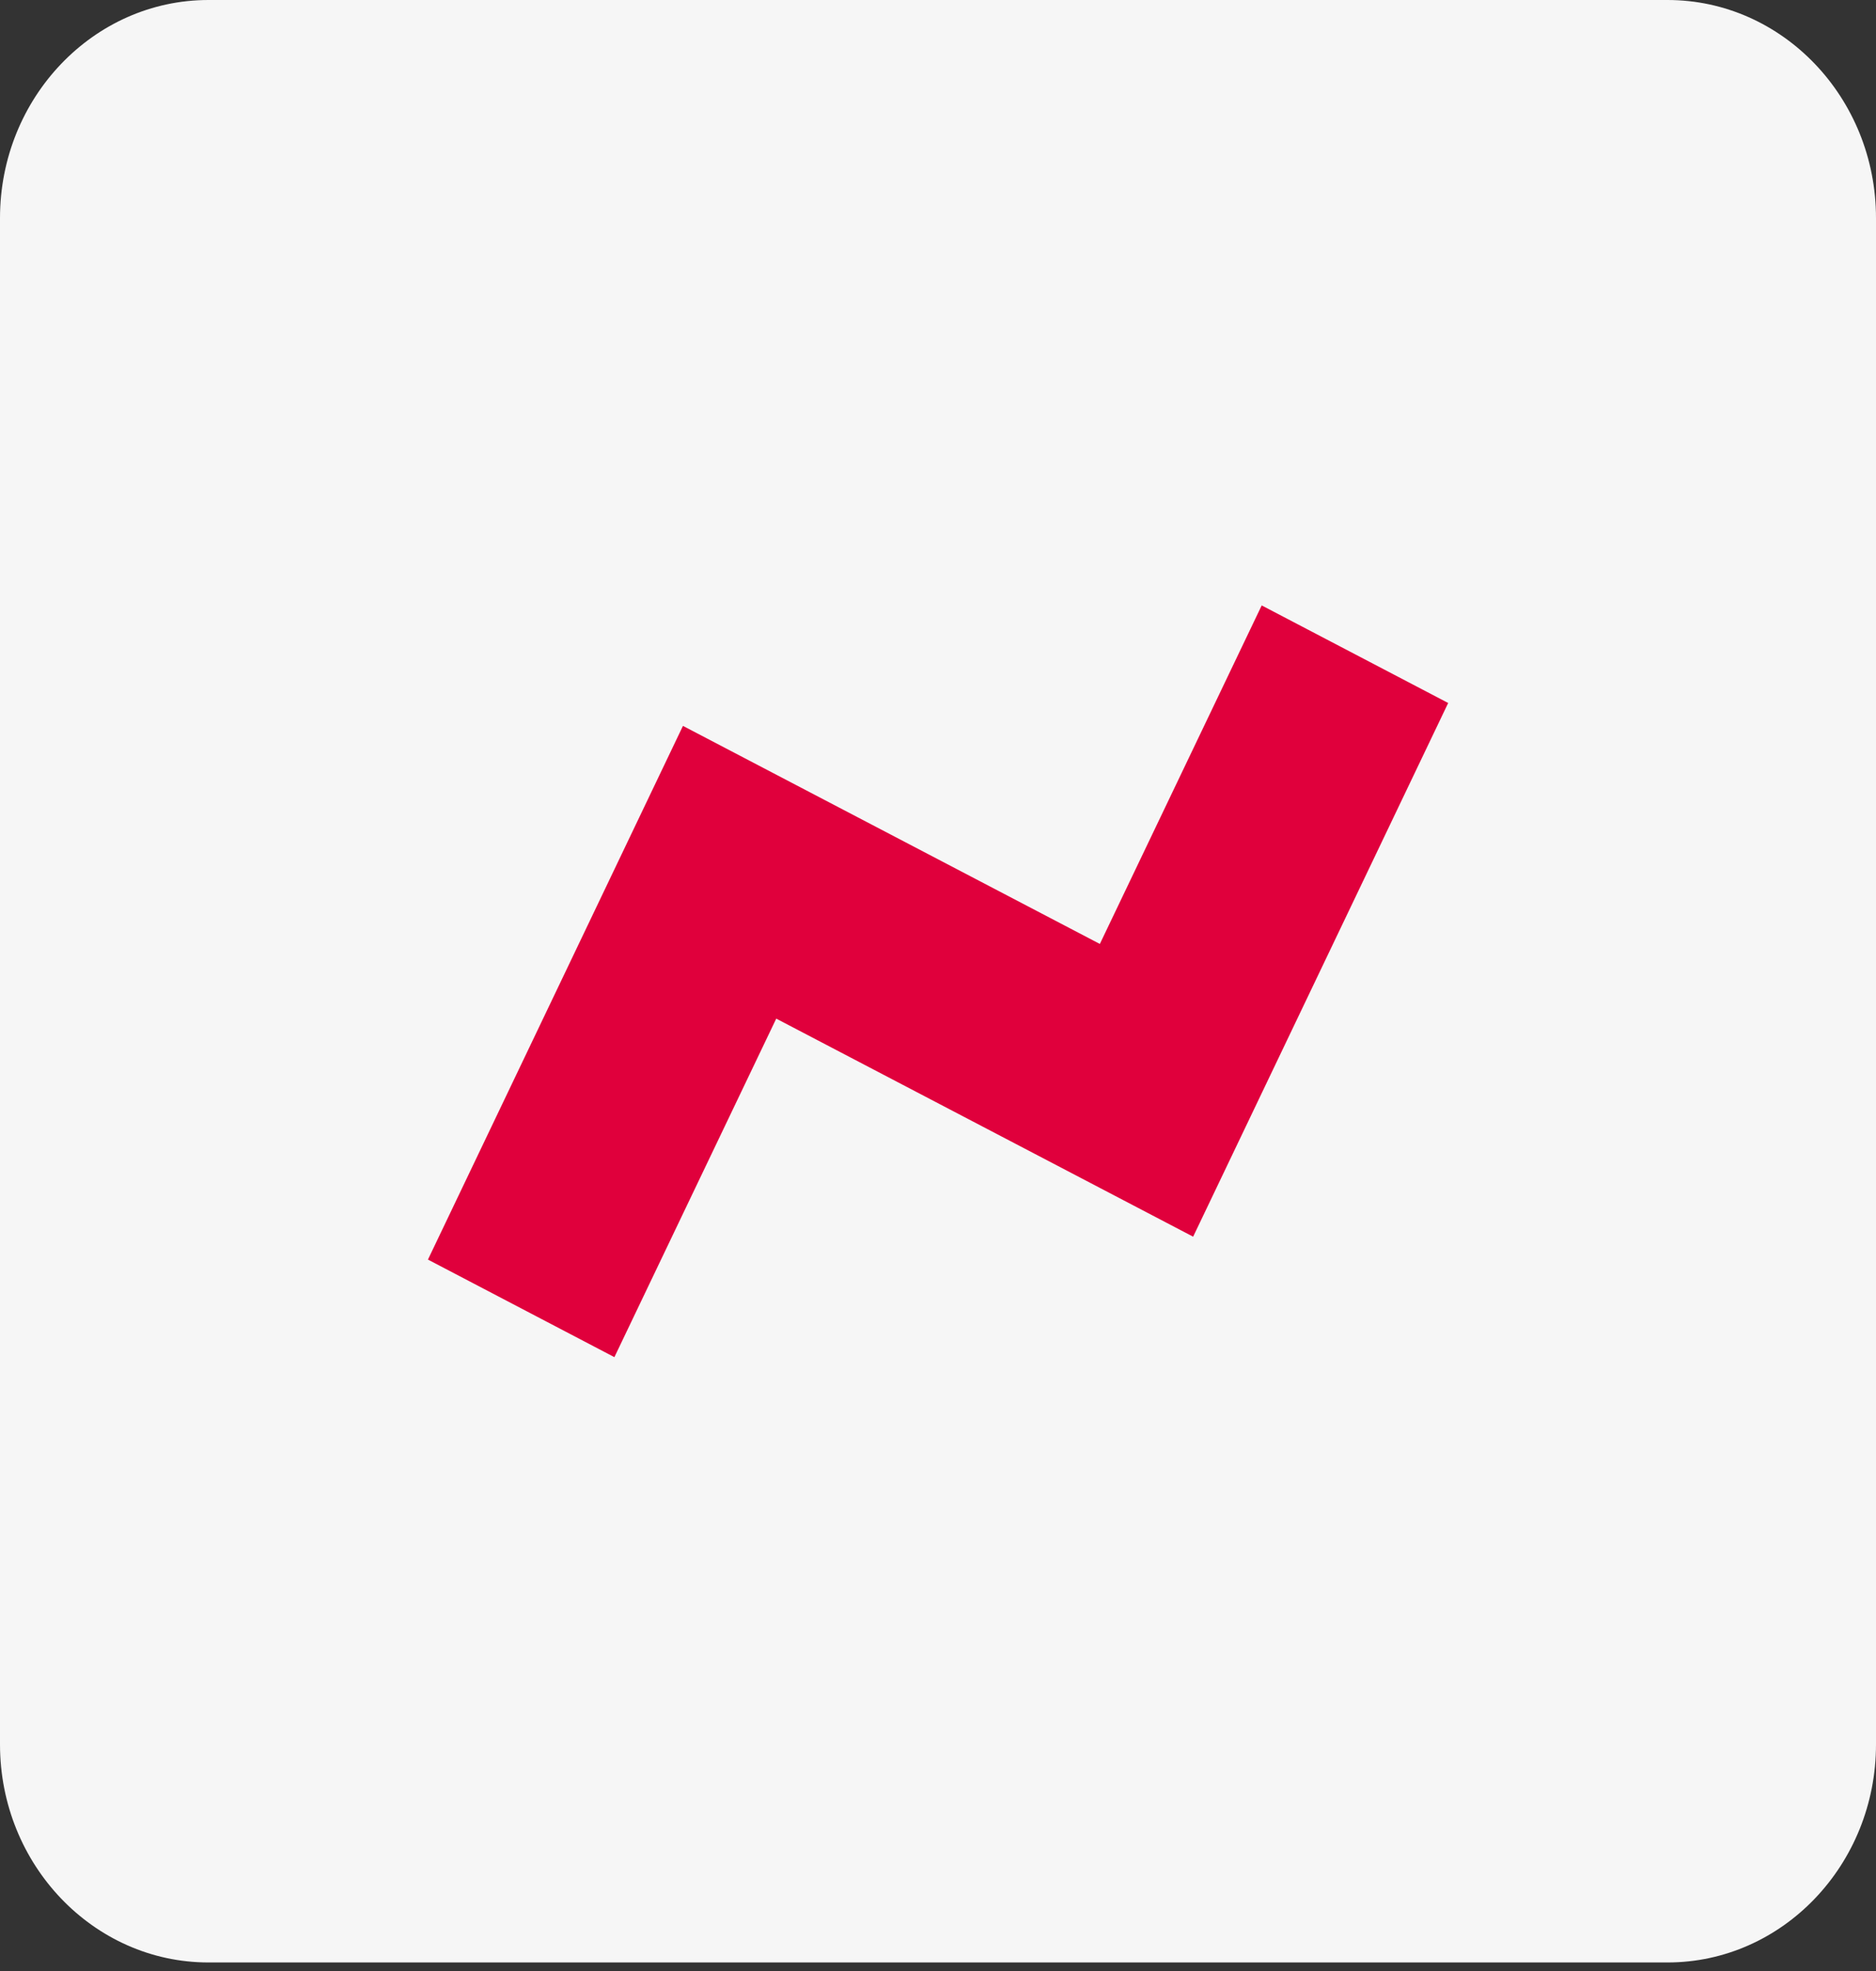
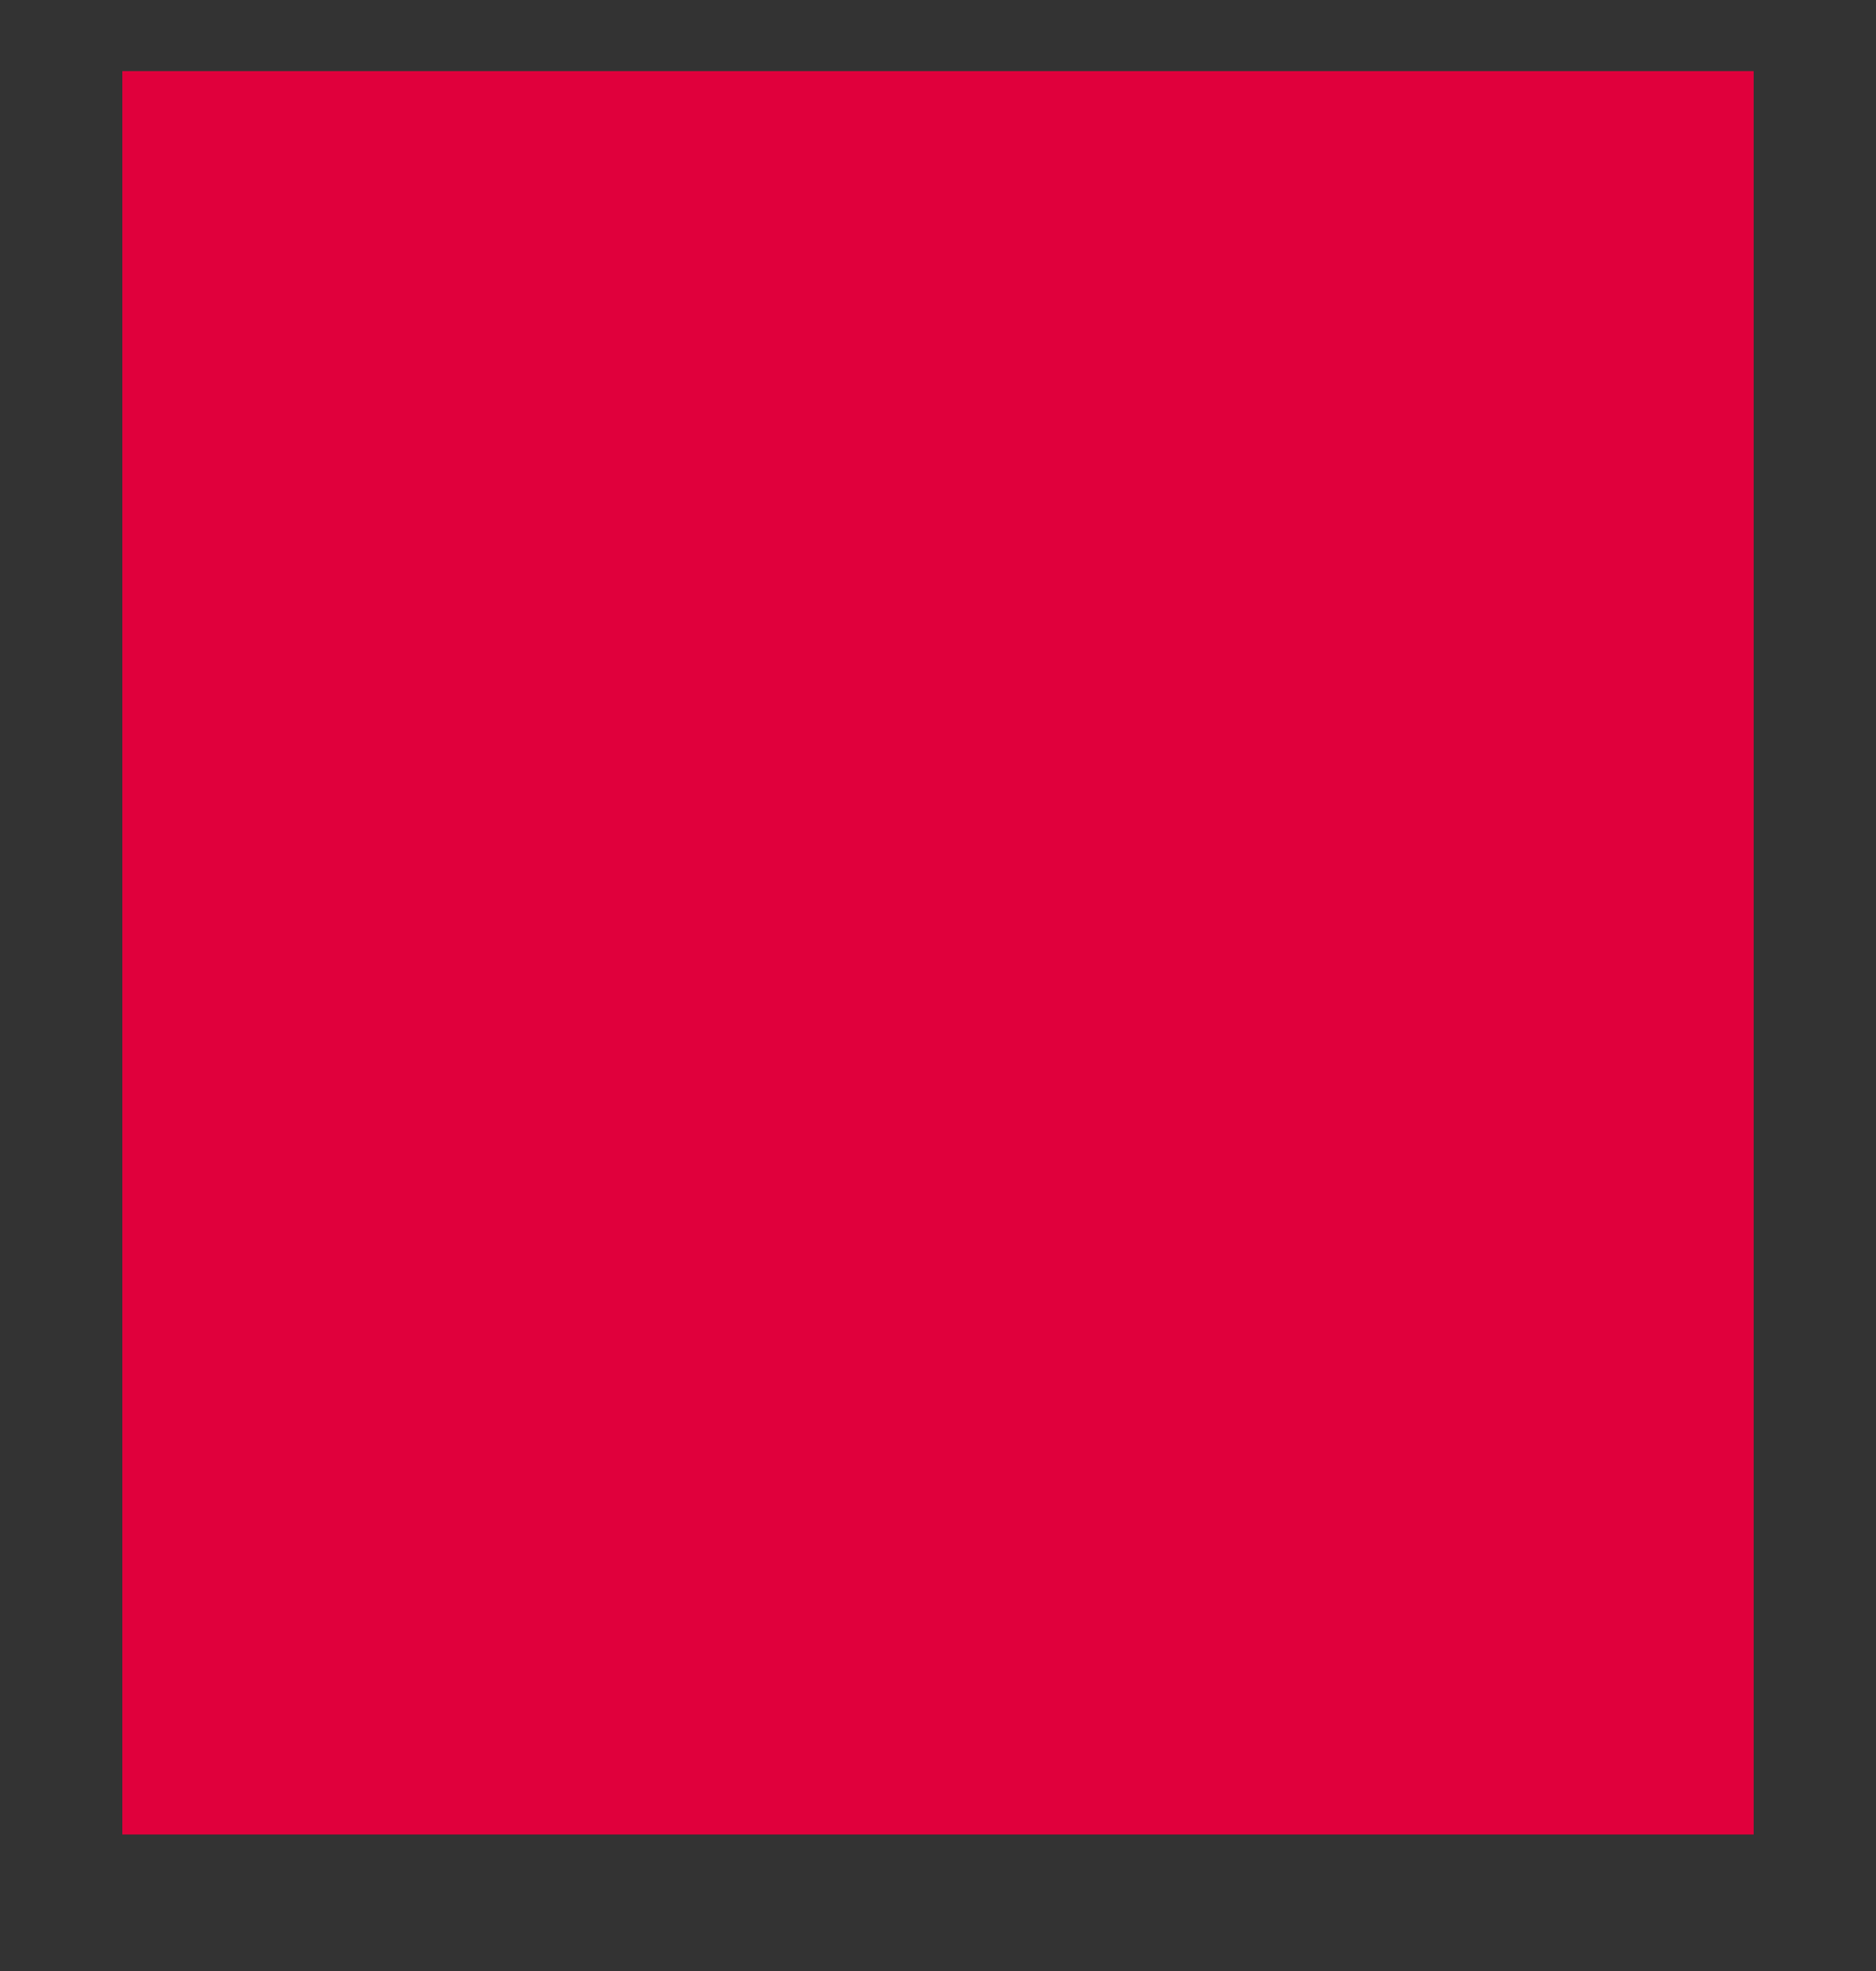
<svg xmlns="http://www.w3.org/2000/svg" width="80" height="84" viewBox="0 0 80 84" fill="none">
  <rect x="0" y="0" width="80" height="84" fill="#333333" stroke="none" />
  <rect x="5.217" y="3.031" width="69.565" height="75.151" fill="#E0003C" />
-   <path d="M71.111 83.636C76.013 83.636 80 79.469 80 74.343V9.293C80 4.168 76.013 0 71.111 0H8.889C3.987 0 0 4.168 0 9.293V74.343C0 79.469 3.987 83.636 8.889 83.636H71.111ZM29.124 30.936L46.902 40.229L53.804 25.802L61.756 29.96L50.88 52.705L33.102 43.412L26.2 57.839L18.249 53.681L29.124 30.936Z" fill="#F6F6F6" />
</svg>